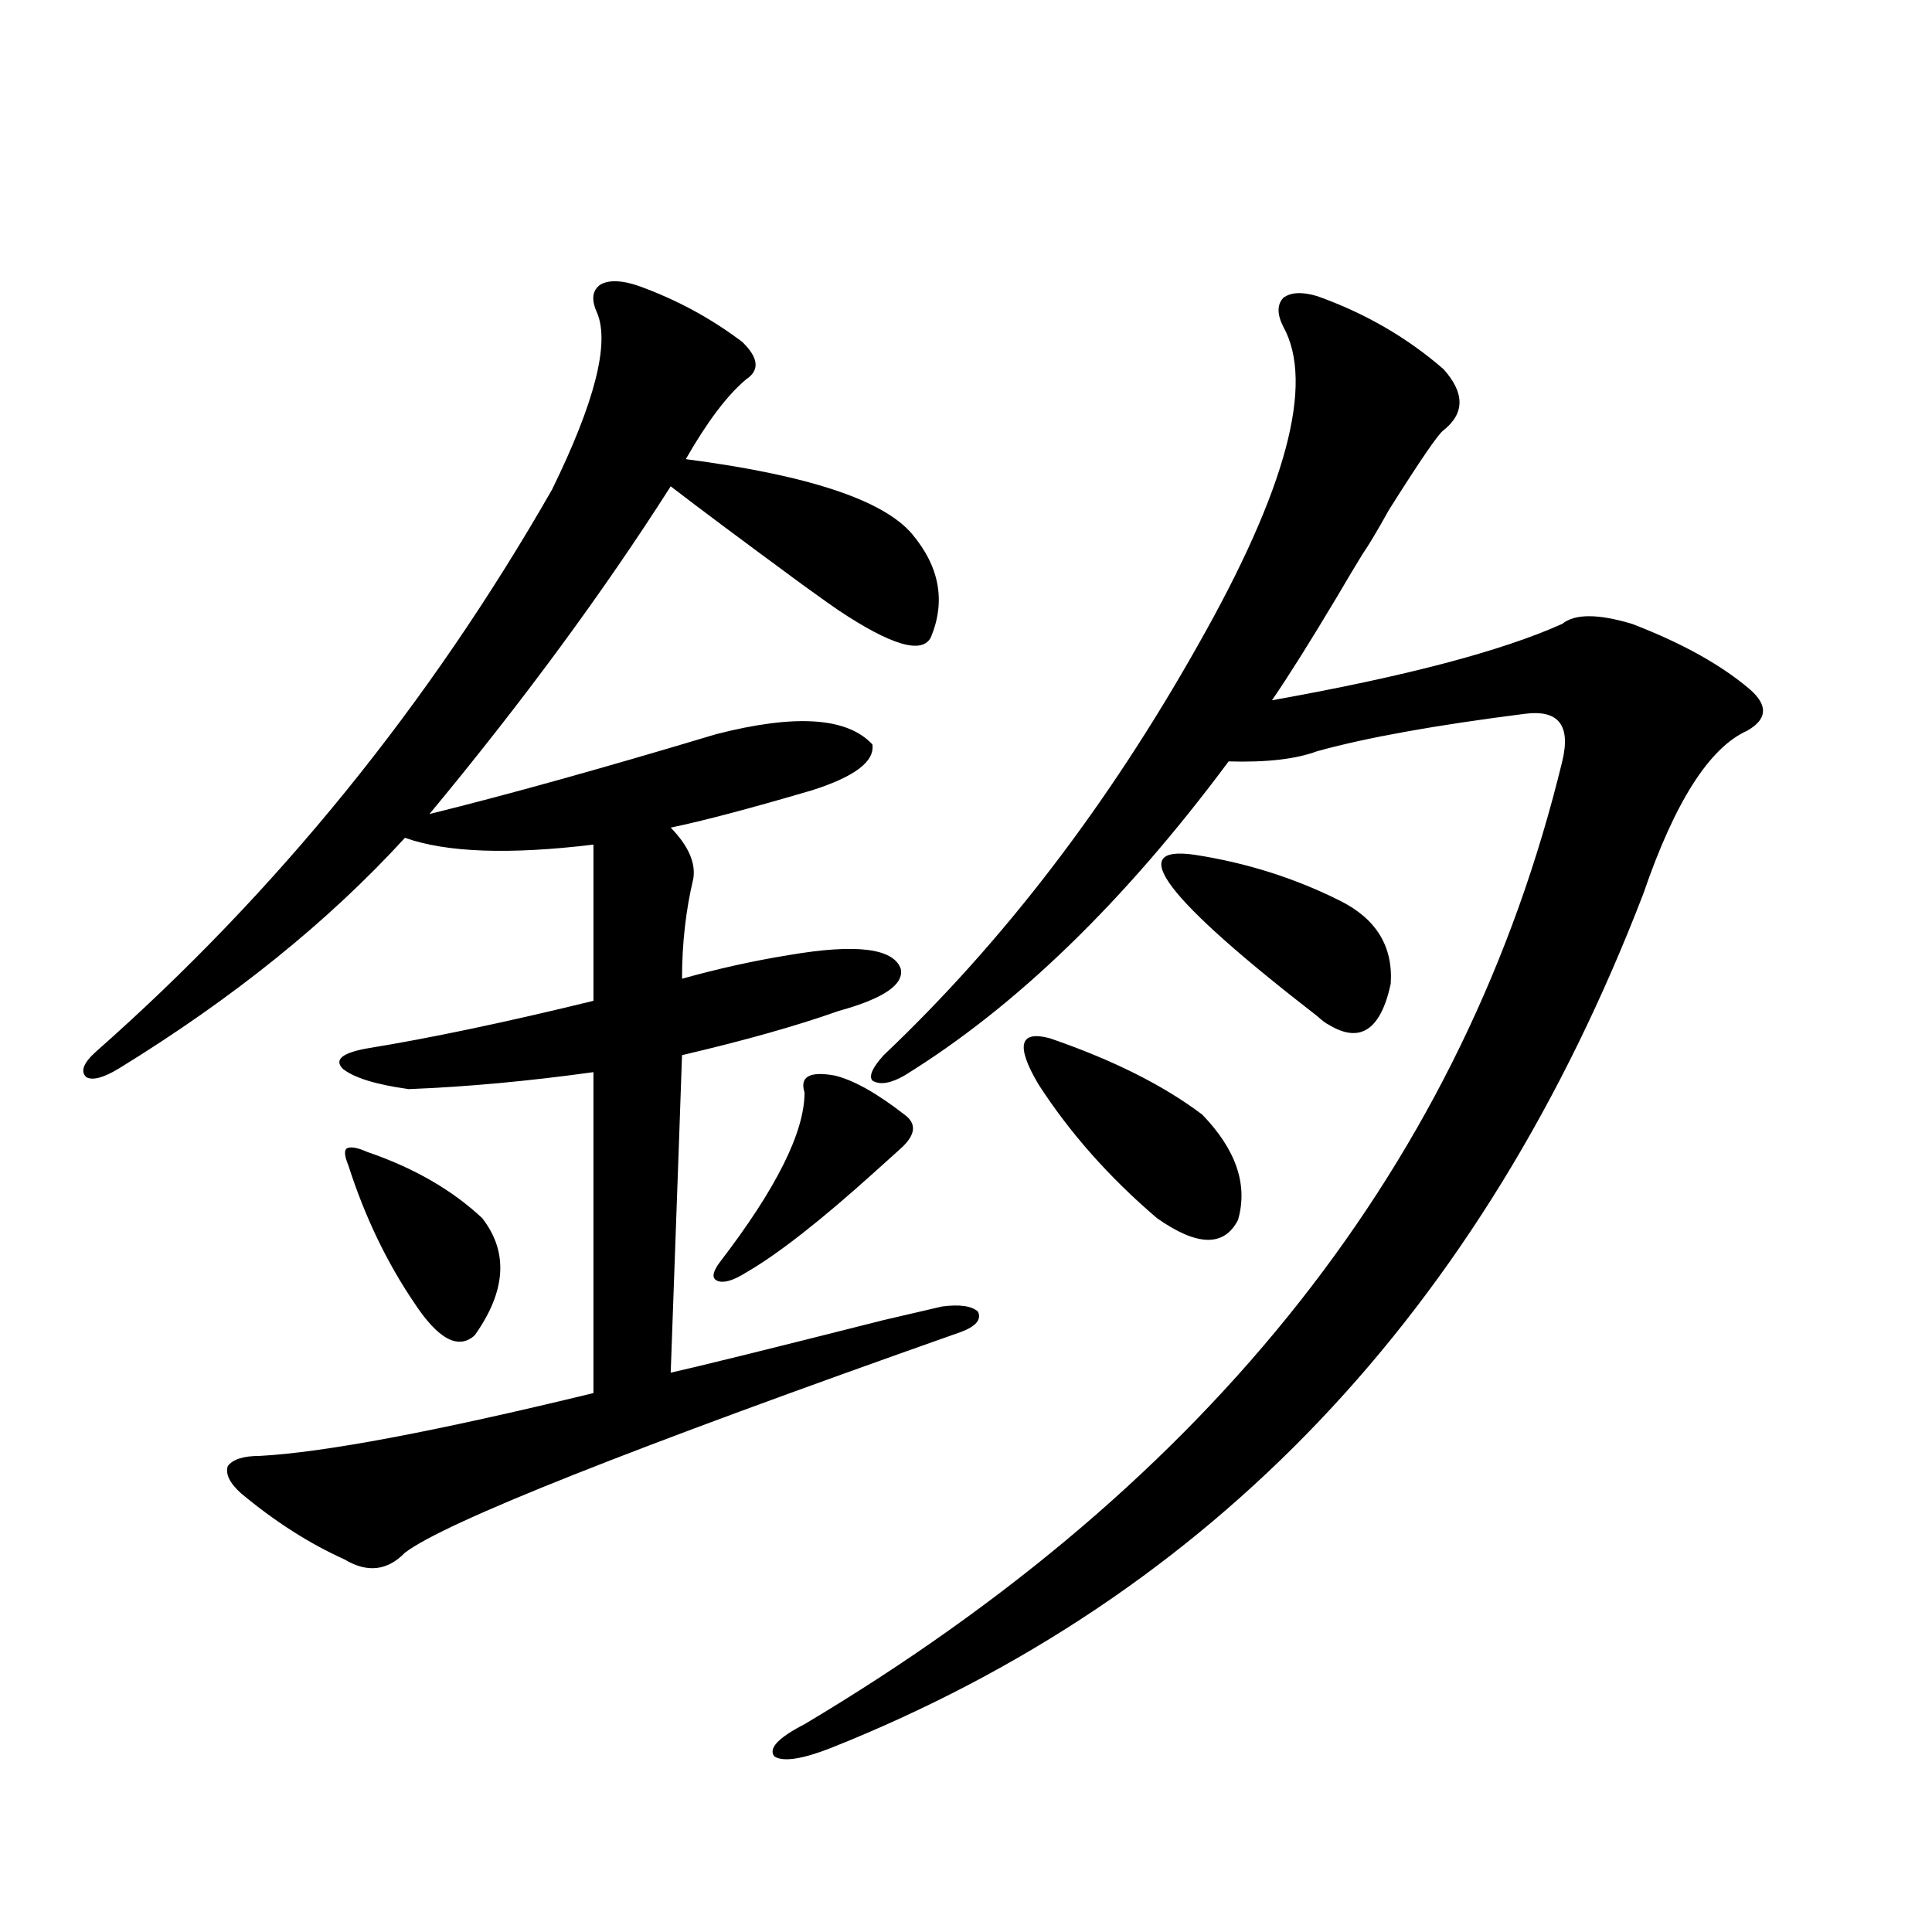
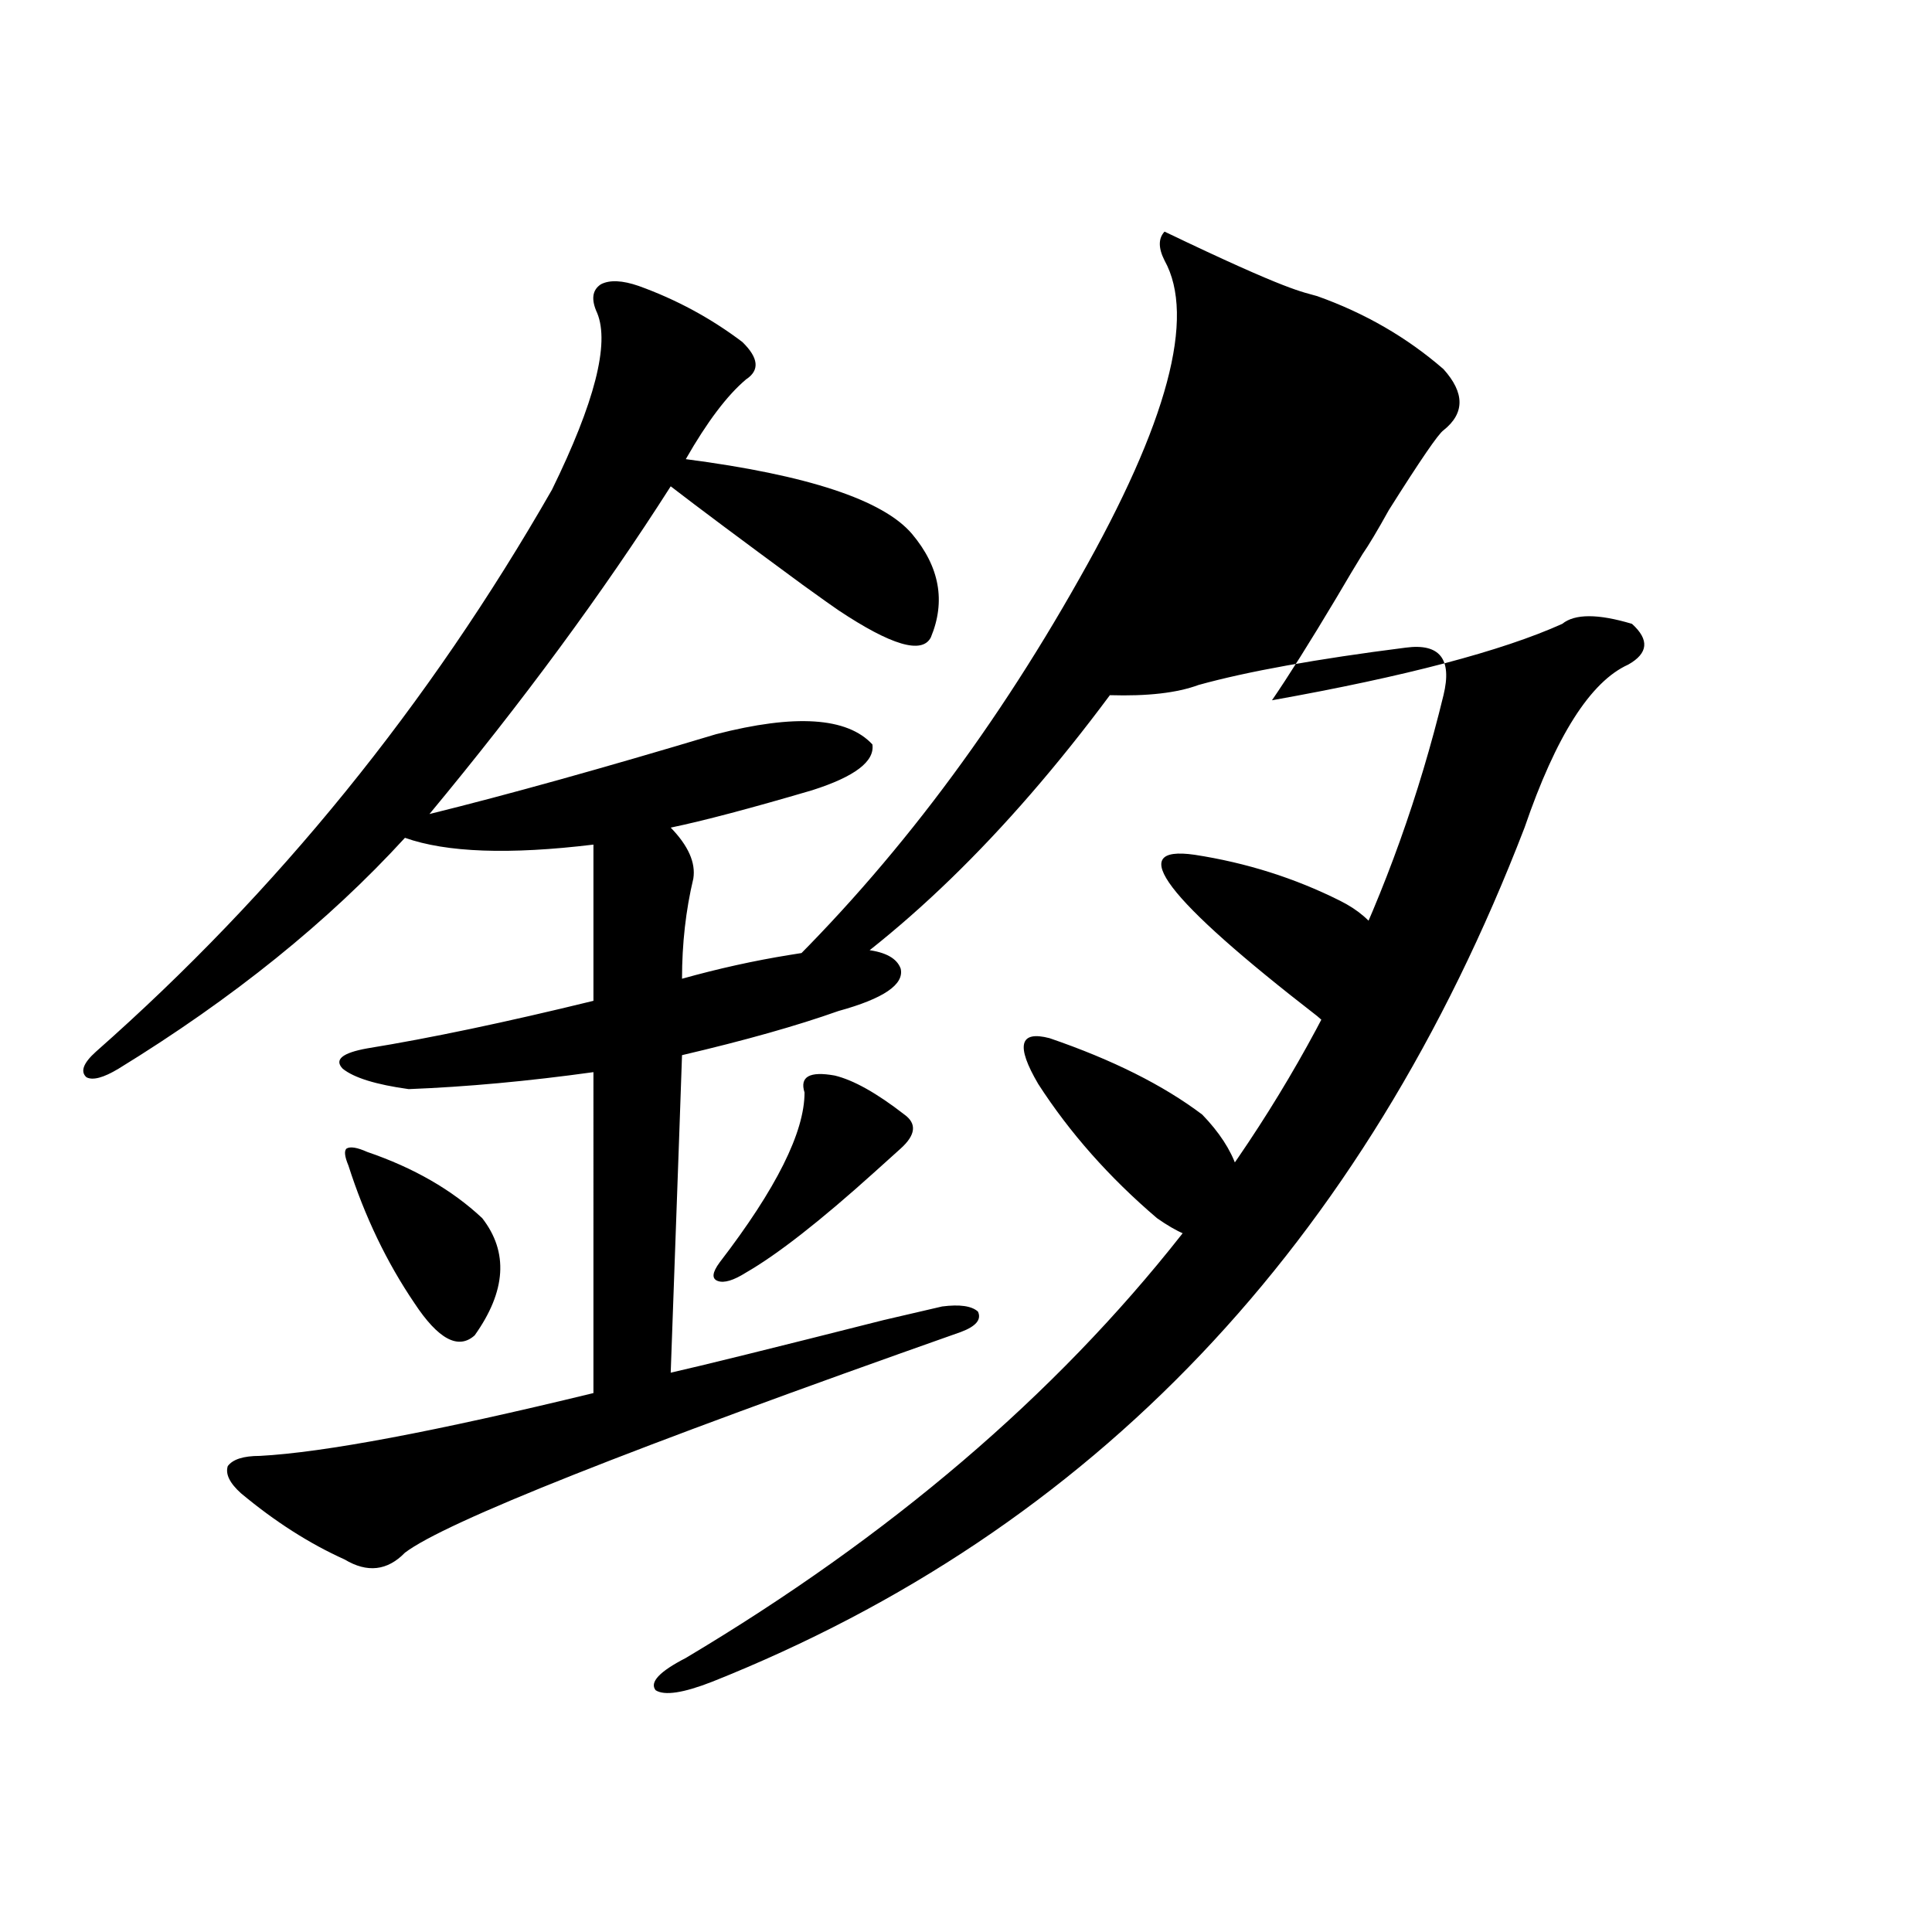
<svg xmlns="http://www.w3.org/2000/svg" version="1.1" id="图层_1" x="0px" y="0px" width="1000px" height="1000px" viewBox="0 0 1000 1000" enable-background="new 0 0 1000 1000" xml:space="preserve">
-   <path d="M330.577,148.004c19.512,7.031,37.393,16.699,53.657,29.004c8.445,8.212,9.101,14.652,1.951,19.336  c-9.756,8.212-20.167,21.973-31.219,41.309c63.078,8.212,102.102,21.094,117.07,38.672c14.299,17.001,17.561,34.868,9.756,53.613  c-4.558,8.789-20.487,4.106-47.804-14.063c-2.606-1.758-8.78-6.152-18.536-13.184c-31.874-23.429-54.633-40.43-68.291-50.977  c-35.121,55.083-76.751,111.621-124.875,169.629c40.319-9.956,89.754-23.73,148.289-41.309c40.975-10.547,67.956-8.789,80.974,5.273  c1.296,8.789-9.115,16.699-31.219,23.73c-31.874,9.38-56.264,15.82-73.169,19.336c9.101,9.38,13.003,18.169,11.707,26.367  c-3.902,16.411-5.854,33.7-5.854,51.855c18.856-5.273,37.393-9.366,55.608-12.305c34.466-5.851,53.657-3.516,57.56,7.031  c1.951,8.212-8.78,15.532-32.194,21.973c-21.463,7.622-48.459,15.243-80.974,22.852c0,1.181-1.951,55.962-5.854,164.355  c15.609-3.516,52.347-12.593,110.241-27.246c14.954-3.516,25.03-5.851,30.243-7.031c9.101-1.167,15.274-0.288,18.536,2.637  c1.951,4.106-0.976,7.622-8.78,10.547c-171.063,60.356-266.99,98.438-287.798,114.258c-9.115,9.38-19.512,10.547-31.219,3.516  c-18.216-8.198-36.097-19.624-53.657-34.277c-5.854-5.273-8.14-9.956-6.829-14.063c2.592-3.516,8.125-5.273,16.585-5.273  c33.17-1.758,90.729-12.593,172.679-32.52V554.938c-33.825,4.696-65.699,7.622-95.607,8.789  c-16.92-2.335-28.292-5.851-34.146-10.547c-4.558-4.683-0.335-8.198,12.683-10.547c32.515-5.273,71.538-13.472,117.07-24.609  v-80.859c-43.581,5.273-76.096,4.106-97.559-3.516c-39.679,43.368-89.113,83.208-148.289,119.531  c-7.805,4.696-13.338,6.152-16.585,4.395c-3.262-2.925-1.631-7.319,4.878-13.184c93.656-82.617,172.344-179.585,236.092-290.918  c22.104-45.113,29.908-75.586,23.414-91.406c-3.262-7.031-2.606-12.003,1.951-14.941  C315.608,144.79,322.117,145.078,330.577,148.004z M190.093,596.246c24.055,8.212,43.901,19.638,59.511,34.277  c13.658,17.578,12.348,37.793-3.902,60.645c-8.46,7.622-18.871,2.06-31.219-16.699c-14.313-21.094-25.7-44.824-34.146-71.191  c-1.951-4.683-2.286-7.608-0.976-8.789C181.313,593.321,184.88,593.911,190.093,596.246z M432.038,556.695  c9.756,2.349,21.783,9.091,36.097,20.215c6.494,4.696,5.854,10.547-1.951,17.578c-2.606,2.349-7.164,6.454-13.658,12.305  c-27.972,25.2-50.09,42.489-66.34,51.855c-6.509,4.106-11.387,5.575-14.634,4.395c-3.262-1.167-2.927-4.395,0.976-9.668  c29.268-38.081,43.901-67.374,43.901-87.891C413.822,557.286,419.021,554.36,432.038,556.695z M681.788,153.277  c24.71,8.789,46.493,21.396,65.364,37.793c11.052,12.305,11.052,22.852,0,31.641c-2.606,1.758-12.042,15.531-28.292,41.309  c-5.854,10.547-10.411,18.169-13.658,22.852c-3.262,5.273-7.805,12.896-13.658,22.852c-13.658,22.852-24.725,40.43-33.17,52.734  c68.932-12.305,119.021-25.488,150.24-39.551c6.494-5.273,18.536-5.273,36.097,0c26.006,9.97,46.493,21.396,61.462,34.277  c9.101,8.212,8.445,15.243-1.951,21.094c-19.512,8.789-37.407,36.914-53.657,84.375c-83.26,216.211-223.409,363.565-420.478,442.09  c-14.969,5.851-24.725,7.319-29.268,4.395c-3.262-4.106,1.951-9.668,15.609-16.699c211.367-125.972,342.096-292.085,392.186-498.34  c4.543-18.745-1.951-26.944-19.512-24.609c-46.188,5.864-81.949,12.305-107.314,19.336c-11.066,4.106-26.341,5.864-45.853,5.273  c-53.992,72.661-109.921,126.864-167.801,162.598c-7.164,4.106-12.683,4.985-16.585,2.637c-1.951-2.335,0-6.729,5.854-13.184  c61.782-58.585,116.095-129.487,162.923-212.695c45.518-80.27,60.151-135.05,43.901-164.355c-3.262-6.441-3.262-11.426,0-14.941  C668.13,151.23,673.983,150.942,681.788,153.277z M543.255,537.359c32.515,11.138,58.855,24.321,79.022,39.551  c17.561,18.169,23.734,36.337,18.536,54.492c-7.164,14.063-21.143,13.774-41.95-0.879c-24.725-21.094-45.212-44.233-61.462-69.434  C525.694,541.177,527.646,533.267,543.255,537.359z M618.375,442.438c26.661,4.106,51.706,12.017,75.12,23.73  c18.856,9.38,27.637,23.73,26.341,43.066c-5.213,24.032-15.944,31.063-32.194,21.094c-1.311-0.577-3.262-2.046-5.854-4.395  C603.086,465.001,581.943,437.164,618.375,442.438z" />
+   <path d="M330.577,148.004c19.512,7.031,37.393,16.699,53.657,29.004c8.445,8.212,9.101,14.652,1.951,19.336  c-9.756,8.212-20.167,21.973-31.219,41.309c63.078,8.212,102.102,21.094,117.07,38.672c14.299,17.001,17.561,34.868,9.756,53.613  c-4.558,8.789-20.487,4.106-47.804-14.063c-2.606-1.758-8.78-6.152-18.536-13.184c-31.874-23.429-54.633-40.43-68.291-50.977  c-35.121,55.083-76.751,111.621-124.875,169.629c40.319-9.956,89.754-23.73,148.289-41.309c40.975-10.547,67.956-8.789,80.974,5.273  c1.296,8.789-9.115,16.699-31.219,23.73c-31.874,9.38-56.264,15.82-73.169,19.336c9.101,9.38,13.003,18.169,11.707,26.367  c-3.902,16.411-5.854,33.7-5.854,51.855c18.856-5.273,37.393-9.366,55.608-12.305c34.466-5.851,53.657-3.516,57.56,7.031  c1.951,8.212-8.78,15.532-32.194,21.973c-21.463,7.622-48.459,15.243-80.974,22.852c0,1.181-1.951,55.962-5.854,164.355  c15.609-3.516,52.347-12.593,110.241-27.246c14.954-3.516,25.03-5.851,30.243-7.031c9.101-1.167,15.274-0.288,18.536,2.637  c1.951,4.106-0.976,7.622-8.78,10.547c-171.063,60.356-266.99,98.438-287.798,114.258c-9.115,9.38-19.512,10.547-31.219,3.516  c-18.216-8.198-36.097-19.624-53.657-34.277c-5.854-5.273-8.14-9.956-6.829-14.063c2.592-3.516,8.125-5.273,16.585-5.273  c33.17-1.758,90.729-12.593,172.679-32.52V554.938c-33.825,4.696-65.699,7.622-95.607,8.789  c-16.92-2.335-28.292-5.851-34.146-10.547c-4.558-4.683-0.335-8.198,12.683-10.547c32.515-5.273,71.538-13.472,117.07-24.609  v-80.859c-43.581,5.273-76.096,4.106-97.559-3.516c-39.679,43.368-89.113,83.208-148.289,119.531  c-7.805,4.696-13.338,6.152-16.585,4.395c-3.262-2.925-1.631-7.319,4.878-13.184c93.656-82.617,172.344-179.585,236.092-290.918  c22.104-45.113,29.908-75.586,23.414-91.406c-3.262-7.031-2.606-12.003,1.951-14.941  C315.608,144.79,322.117,145.078,330.577,148.004z M190.093,596.246c24.055,8.212,43.901,19.638,59.511,34.277  c13.658,17.578,12.348,37.793-3.902,60.645c-8.46,7.622-18.871,2.06-31.219-16.699c-14.313-21.094-25.7-44.824-34.146-71.191  c-1.951-4.683-2.286-7.608-0.976-8.789C181.313,593.321,184.88,593.911,190.093,596.246z M432.038,556.695  c9.756,2.349,21.783,9.091,36.097,20.215c6.494,4.696,5.854,10.547-1.951,17.578c-2.606,2.349-7.164,6.454-13.658,12.305  c-27.972,25.2-50.09,42.489-66.34,51.855c-6.509,4.106-11.387,5.575-14.634,4.395c-3.262-1.167-2.927-4.395,0.976-9.668  c29.268-38.081,43.901-67.374,43.901-87.891C413.822,557.286,419.021,554.36,432.038,556.695z M681.788,153.277  c24.71,8.789,46.493,21.396,65.364,37.793c11.052,12.305,11.052,22.852,0,31.641c-2.606,1.758-12.042,15.531-28.292,41.309  c-5.854,10.547-10.411,18.169-13.658,22.852c-3.262,5.273-7.805,12.896-13.658,22.852c-13.658,22.852-24.725,40.43-33.17,52.734  c68.932-12.305,119.021-25.488,150.24-39.551c6.494-5.273,18.536-5.273,36.097,0c9.101,8.212,8.445,15.243-1.951,21.094c-19.512,8.789-37.407,36.914-53.657,84.375c-83.26,216.211-223.409,363.565-420.478,442.09  c-14.969,5.851-24.725,7.319-29.268,4.395c-3.262-4.106,1.951-9.668,15.609-16.699c211.367-125.972,342.096-292.085,392.186-498.34  c4.543-18.745-1.951-26.944-19.512-24.609c-46.188,5.864-81.949,12.305-107.314,19.336c-11.066,4.106-26.341,5.864-45.853,5.273  c-53.992,72.661-109.921,126.864-167.801,162.598c-7.164,4.106-12.683,4.985-16.585,2.637c-1.951-2.335,0-6.729,5.854-13.184  c61.782-58.585,116.095-129.487,162.923-212.695c45.518-80.27,60.151-135.05,43.901-164.355c-3.262-6.441-3.262-11.426,0-14.941  C668.13,151.23,673.983,150.942,681.788,153.277z M543.255,537.359c32.515,11.138,58.855,24.321,79.022,39.551  c17.561,18.169,23.734,36.337,18.536,54.492c-7.164,14.063-21.143,13.774-41.95-0.879c-24.725-21.094-45.212-44.233-61.462-69.434  C525.694,541.177,527.646,533.267,543.255,537.359z M618.375,442.438c26.661,4.106,51.706,12.017,75.12,23.73  c18.856,9.38,27.637,23.73,26.341,43.066c-5.213,24.032-15.944,31.063-32.194,21.094c-1.311-0.577-3.262-2.046-5.854-4.395  C603.086,465.001,581.943,437.164,618.375,442.438z" />
</svg>